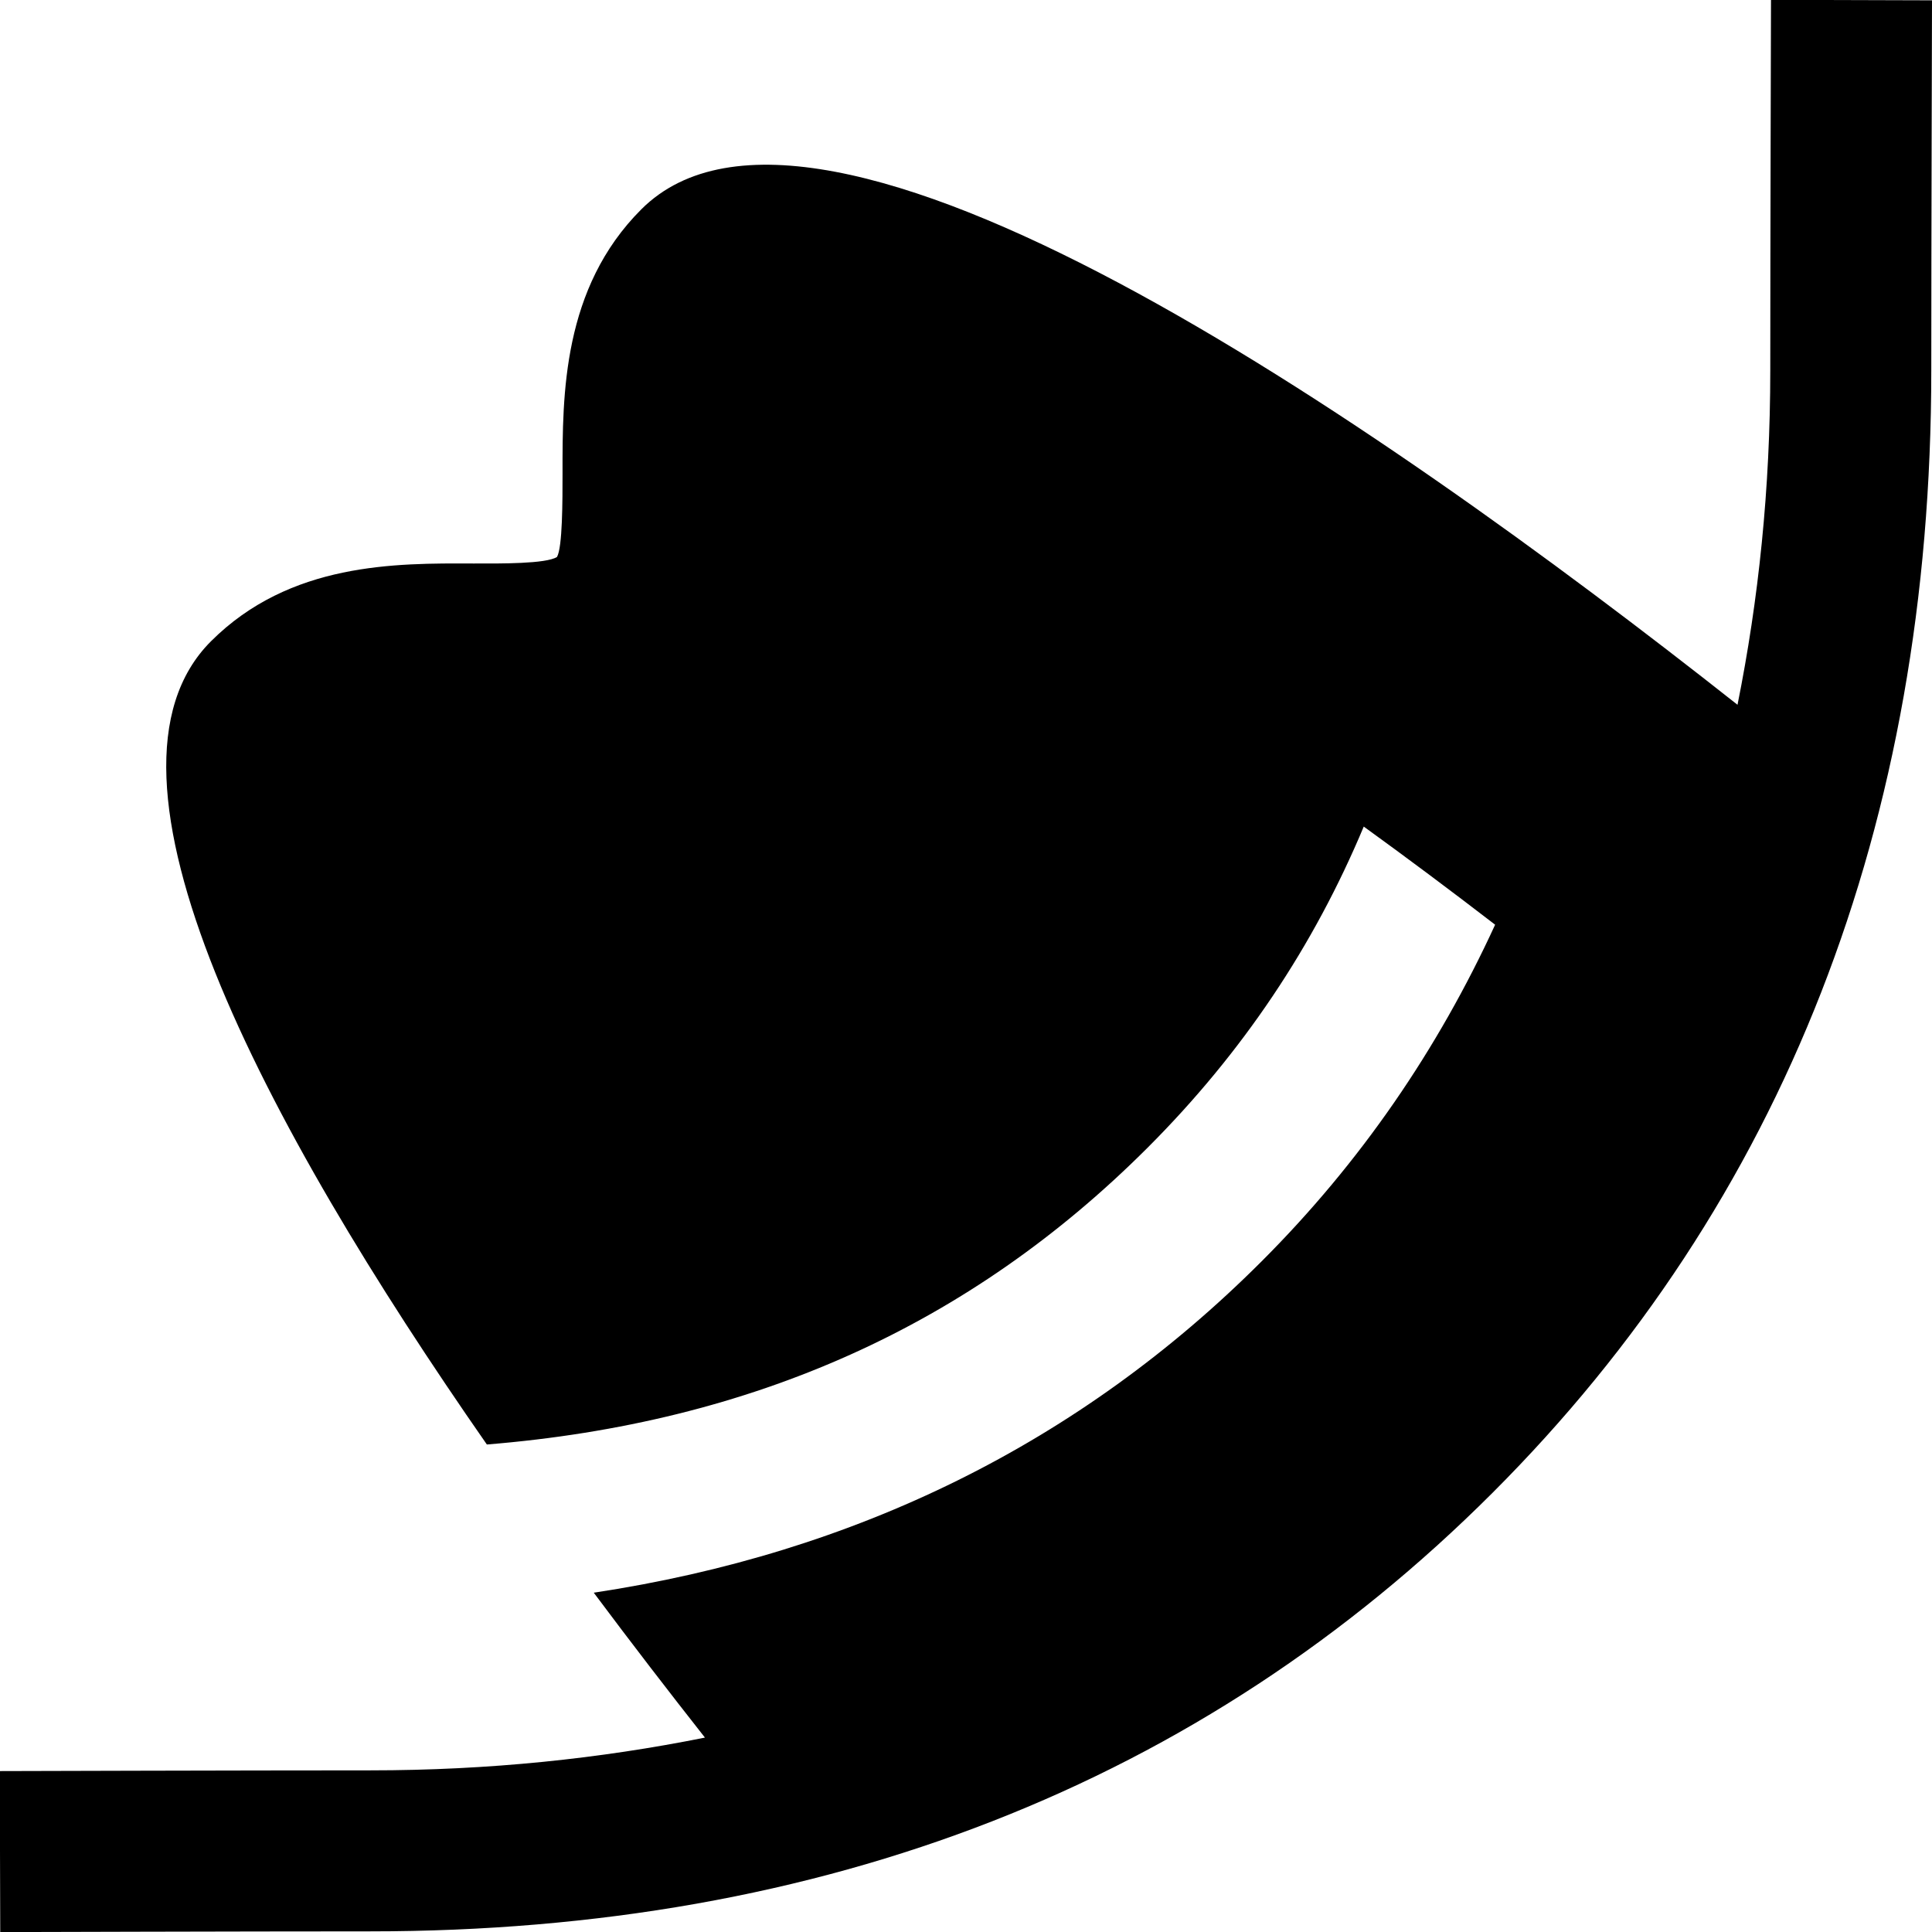
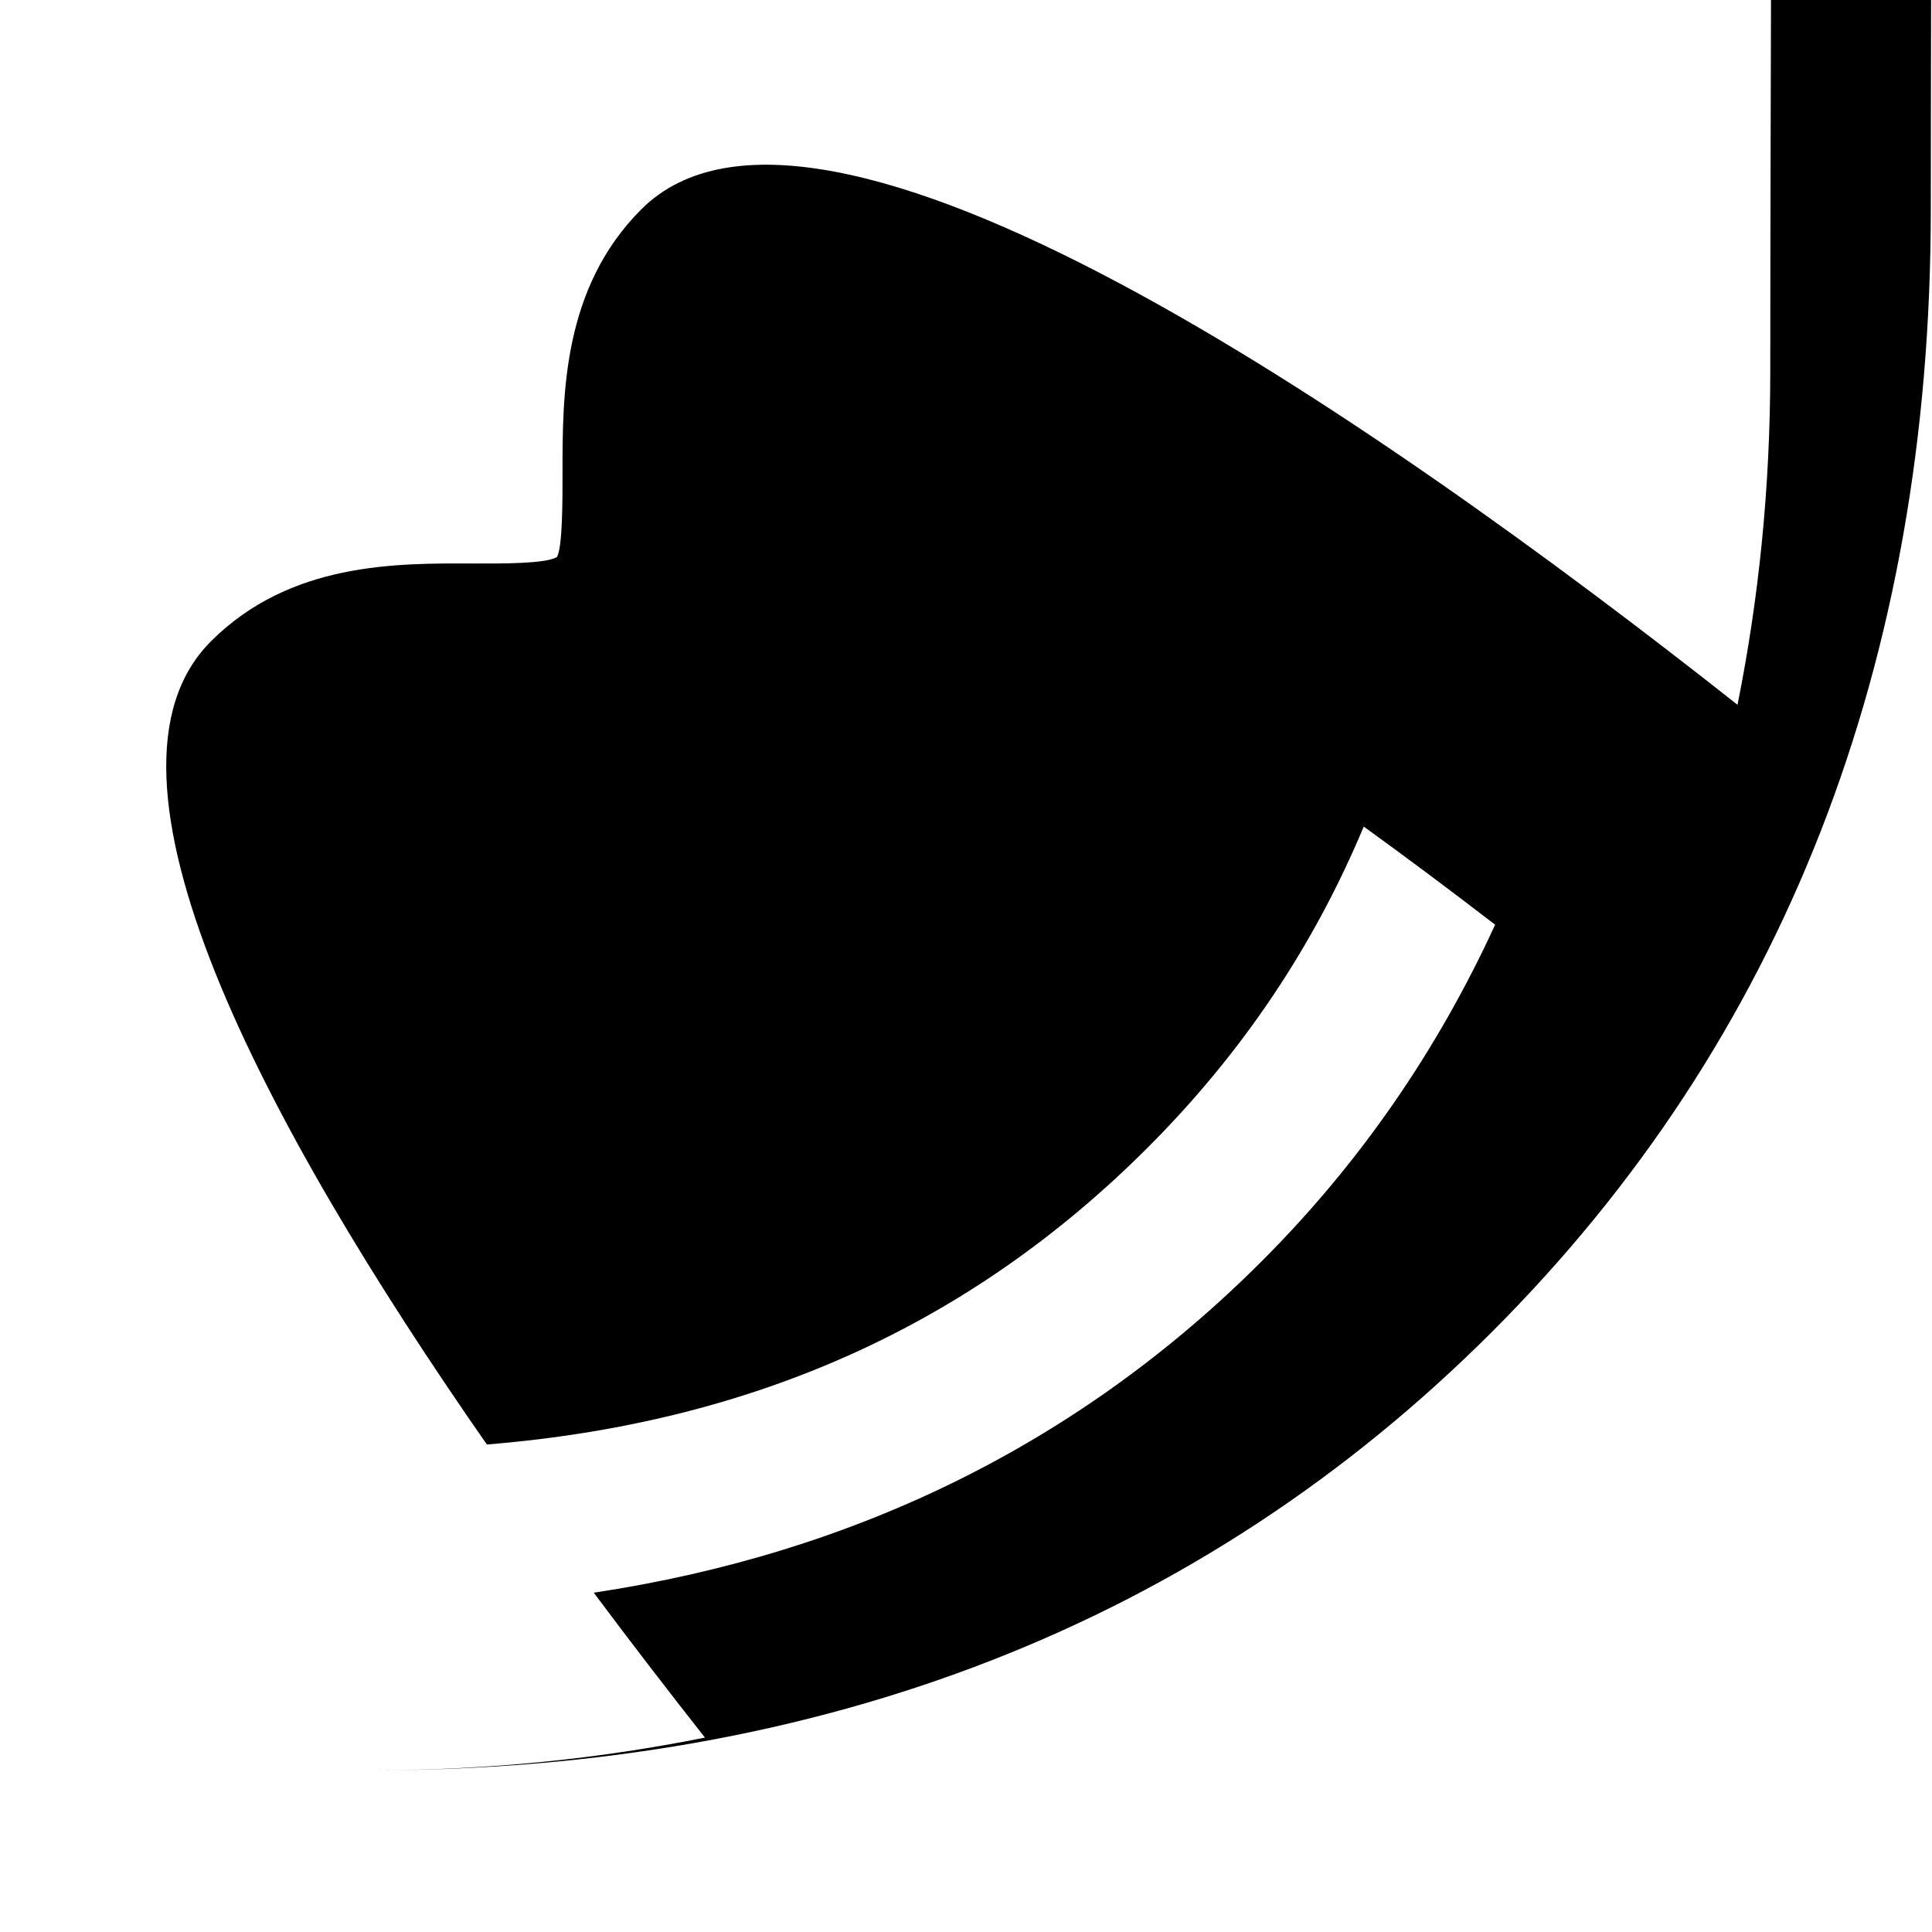
<svg xmlns="http://www.w3.org/2000/svg" id="Layer_1" data-name="Layer 1" viewBox="0 0 24 24">
-   <path d="m22-.003s-.009,3.069-.009,4.603c0,1.473-.145,2.85-.407,4.155C17.034,5.162,10.153.413,7.966,2.601c-.979.979-.979,2.305-.978,3.274,0,.346,0,.925-.069,1.044-.136.086-.702.082-1.041.081-.96-.004-2.276-.015-3.258.967-1.654,1.654.654,5.992,3.428,9.977,3.306-.268,6.002-1.481,8.208-3.687,1.181-1.181,2.066-2.509,2.685-3.989.528.382,1.072.788,1.632,1.219-.709,1.544-1.666,2.948-2.903,4.184-2.255,2.255-5.041,3.623-8.294,4.114.468.627.934,1.232,1.381,1.8-1.306.262-2.684.407-4.157.407-1.534,0-4.603.009-4.603.009l.006,2s3.065-.009,4.597-.009c5.635,0,10.326-1.833,13.942-5.449s5.449-8.307,5.449-13.942c0-1.532.009-4.597.009-4.597l-2-.006Z" />
+   <path d="m22-.003s-.009,3.069-.009,4.603c0,1.473-.145,2.85-.407,4.155C17.034,5.162,10.153.413,7.966,2.601c-.979.979-.979,2.305-.978,3.274,0,.346,0,.925-.069,1.044-.136.086-.702.082-1.041.081-.96-.004-2.276-.015-3.258.967-1.654,1.654.654,5.992,3.428,9.977,3.306-.268,6.002-1.481,8.208-3.687,1.181-1.181,2.066-2.509,2.685-3.989.528.382,1.072.788,1.632,1.219-.709,1.544-1.666,2.948-2.903,4.184-2.255,2.255-5.041,3.623-8.294,4.114.468.627.934,1.232,1.381,1.8-1.306.262-2.684.407-4.157.407-1.534,0-4.603.009-4.603.009s3.065-.009,4.597-.009c5.635,0,10.326-1.833,13.942-5.449s5.449-8.307,5.449-13.942c0-1.532.009-4.597.009-4.597l-2-.006Z" />
</svg>